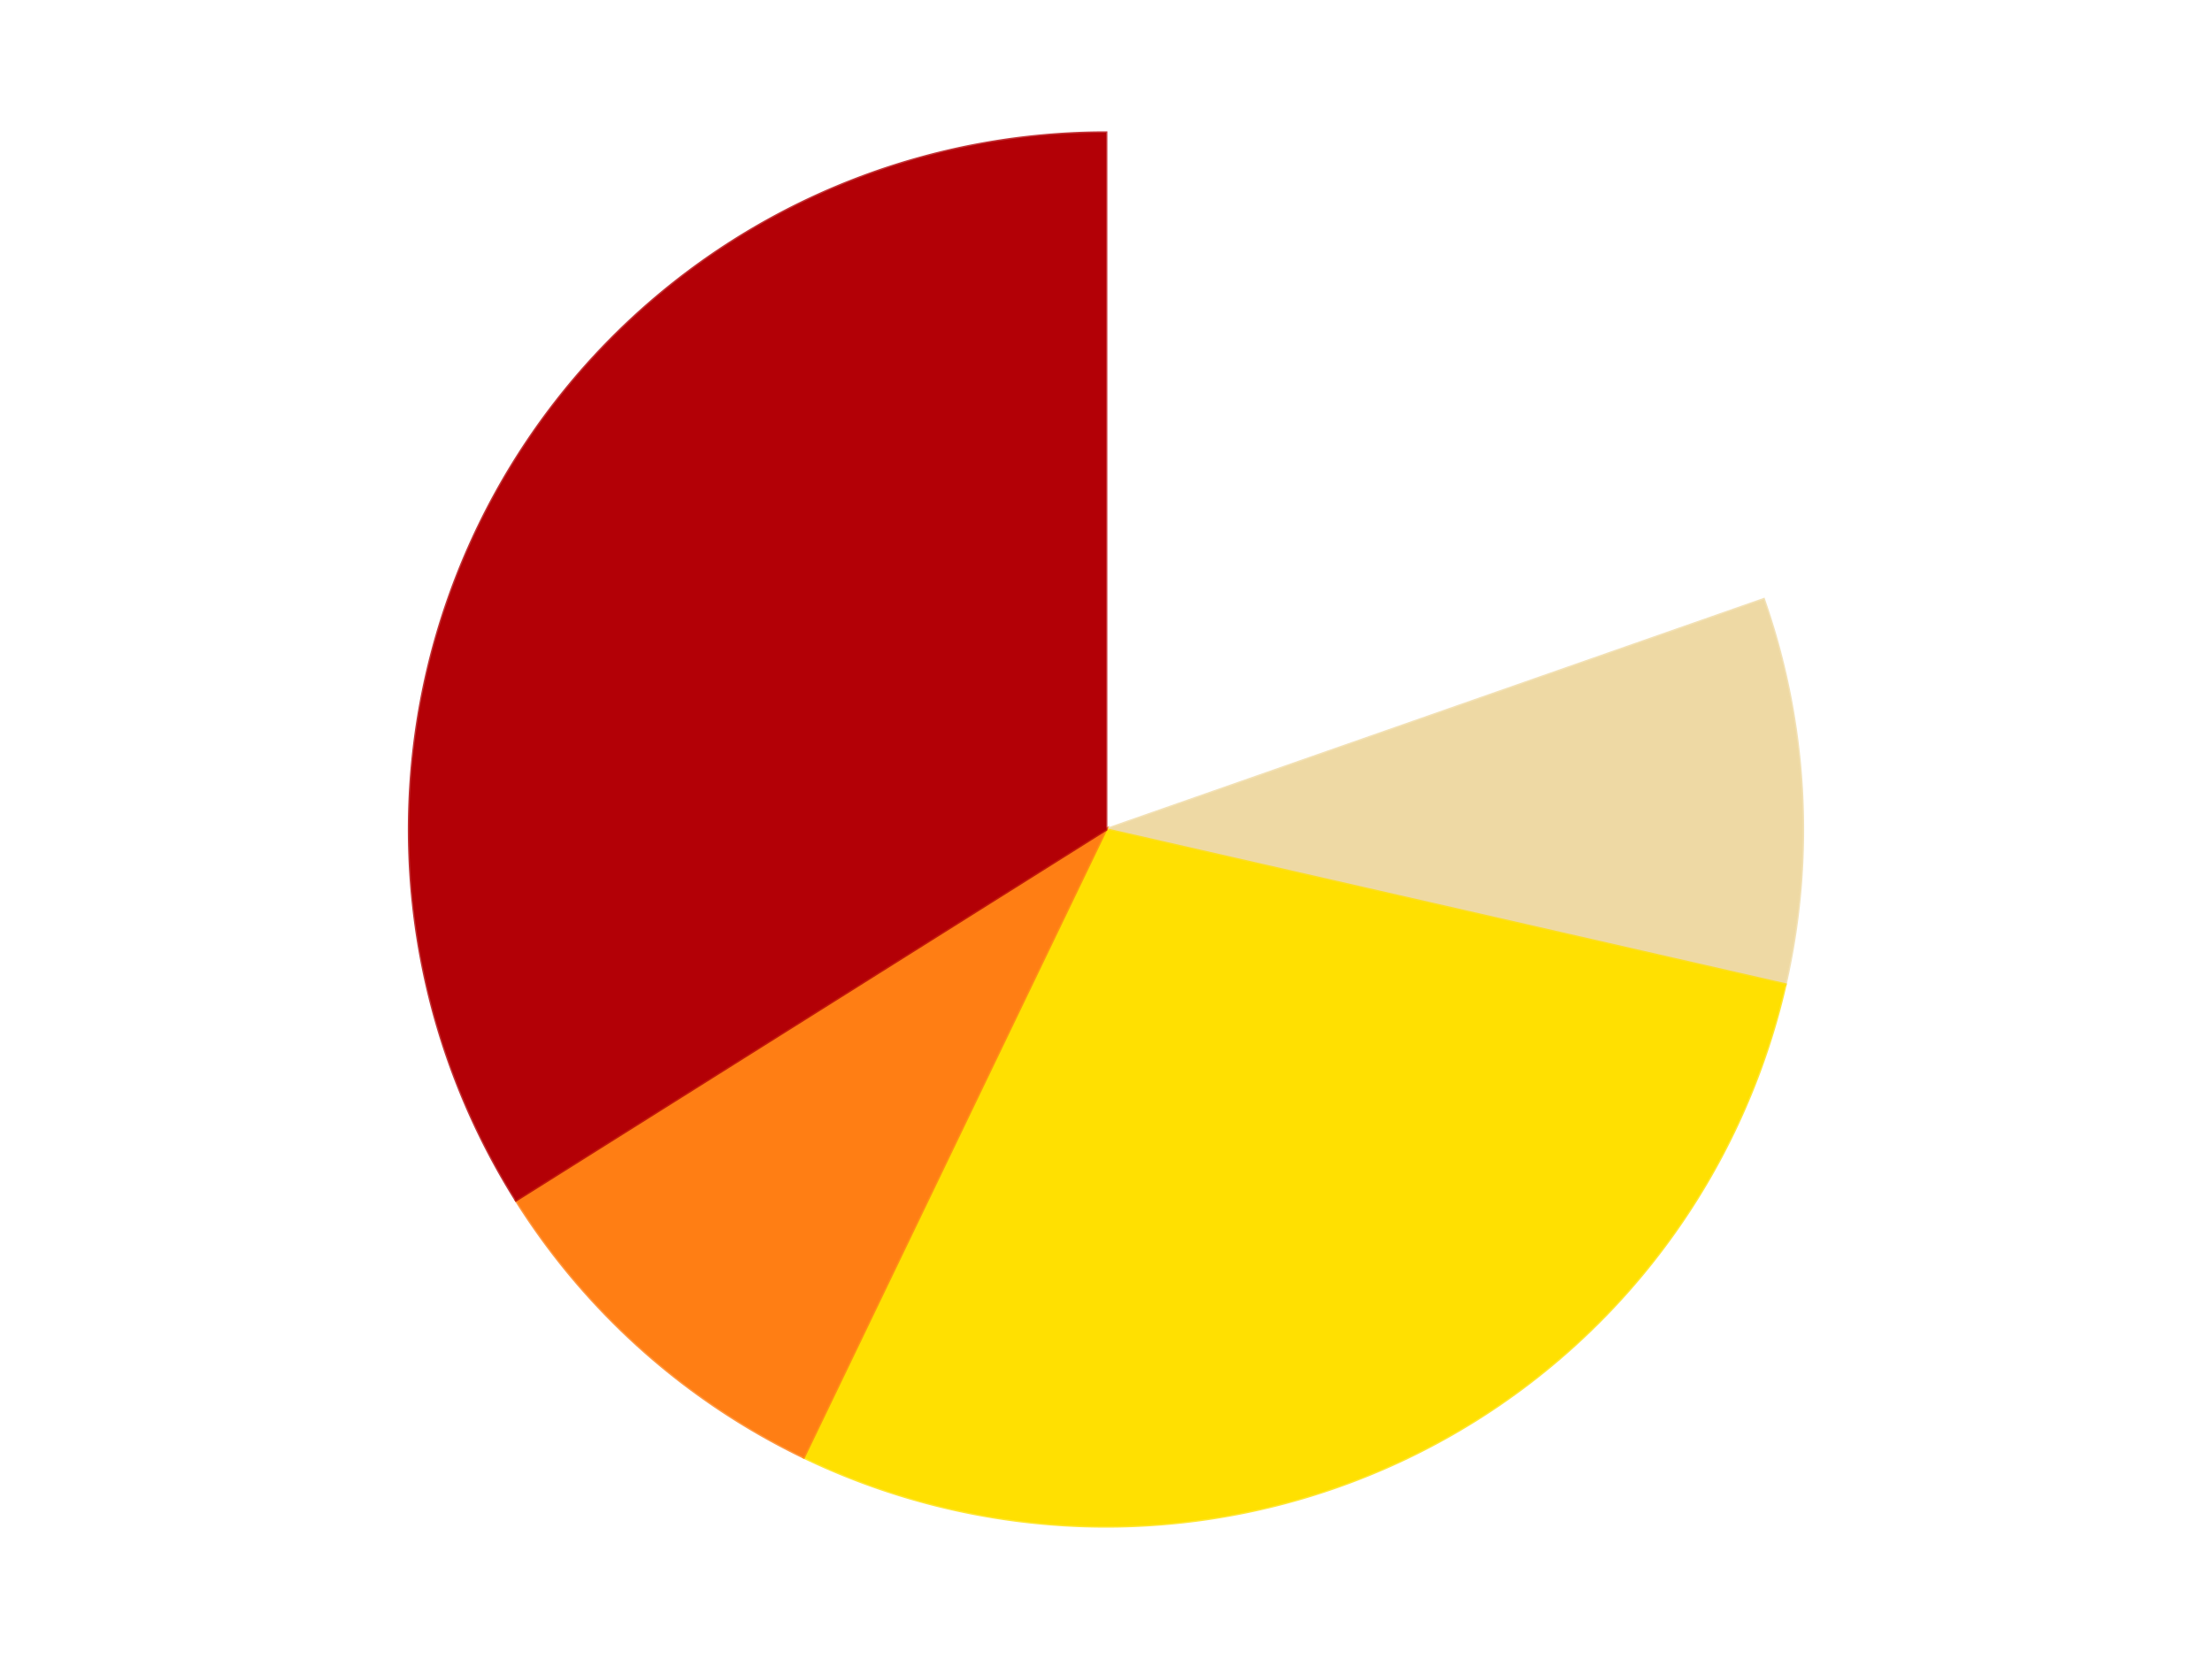
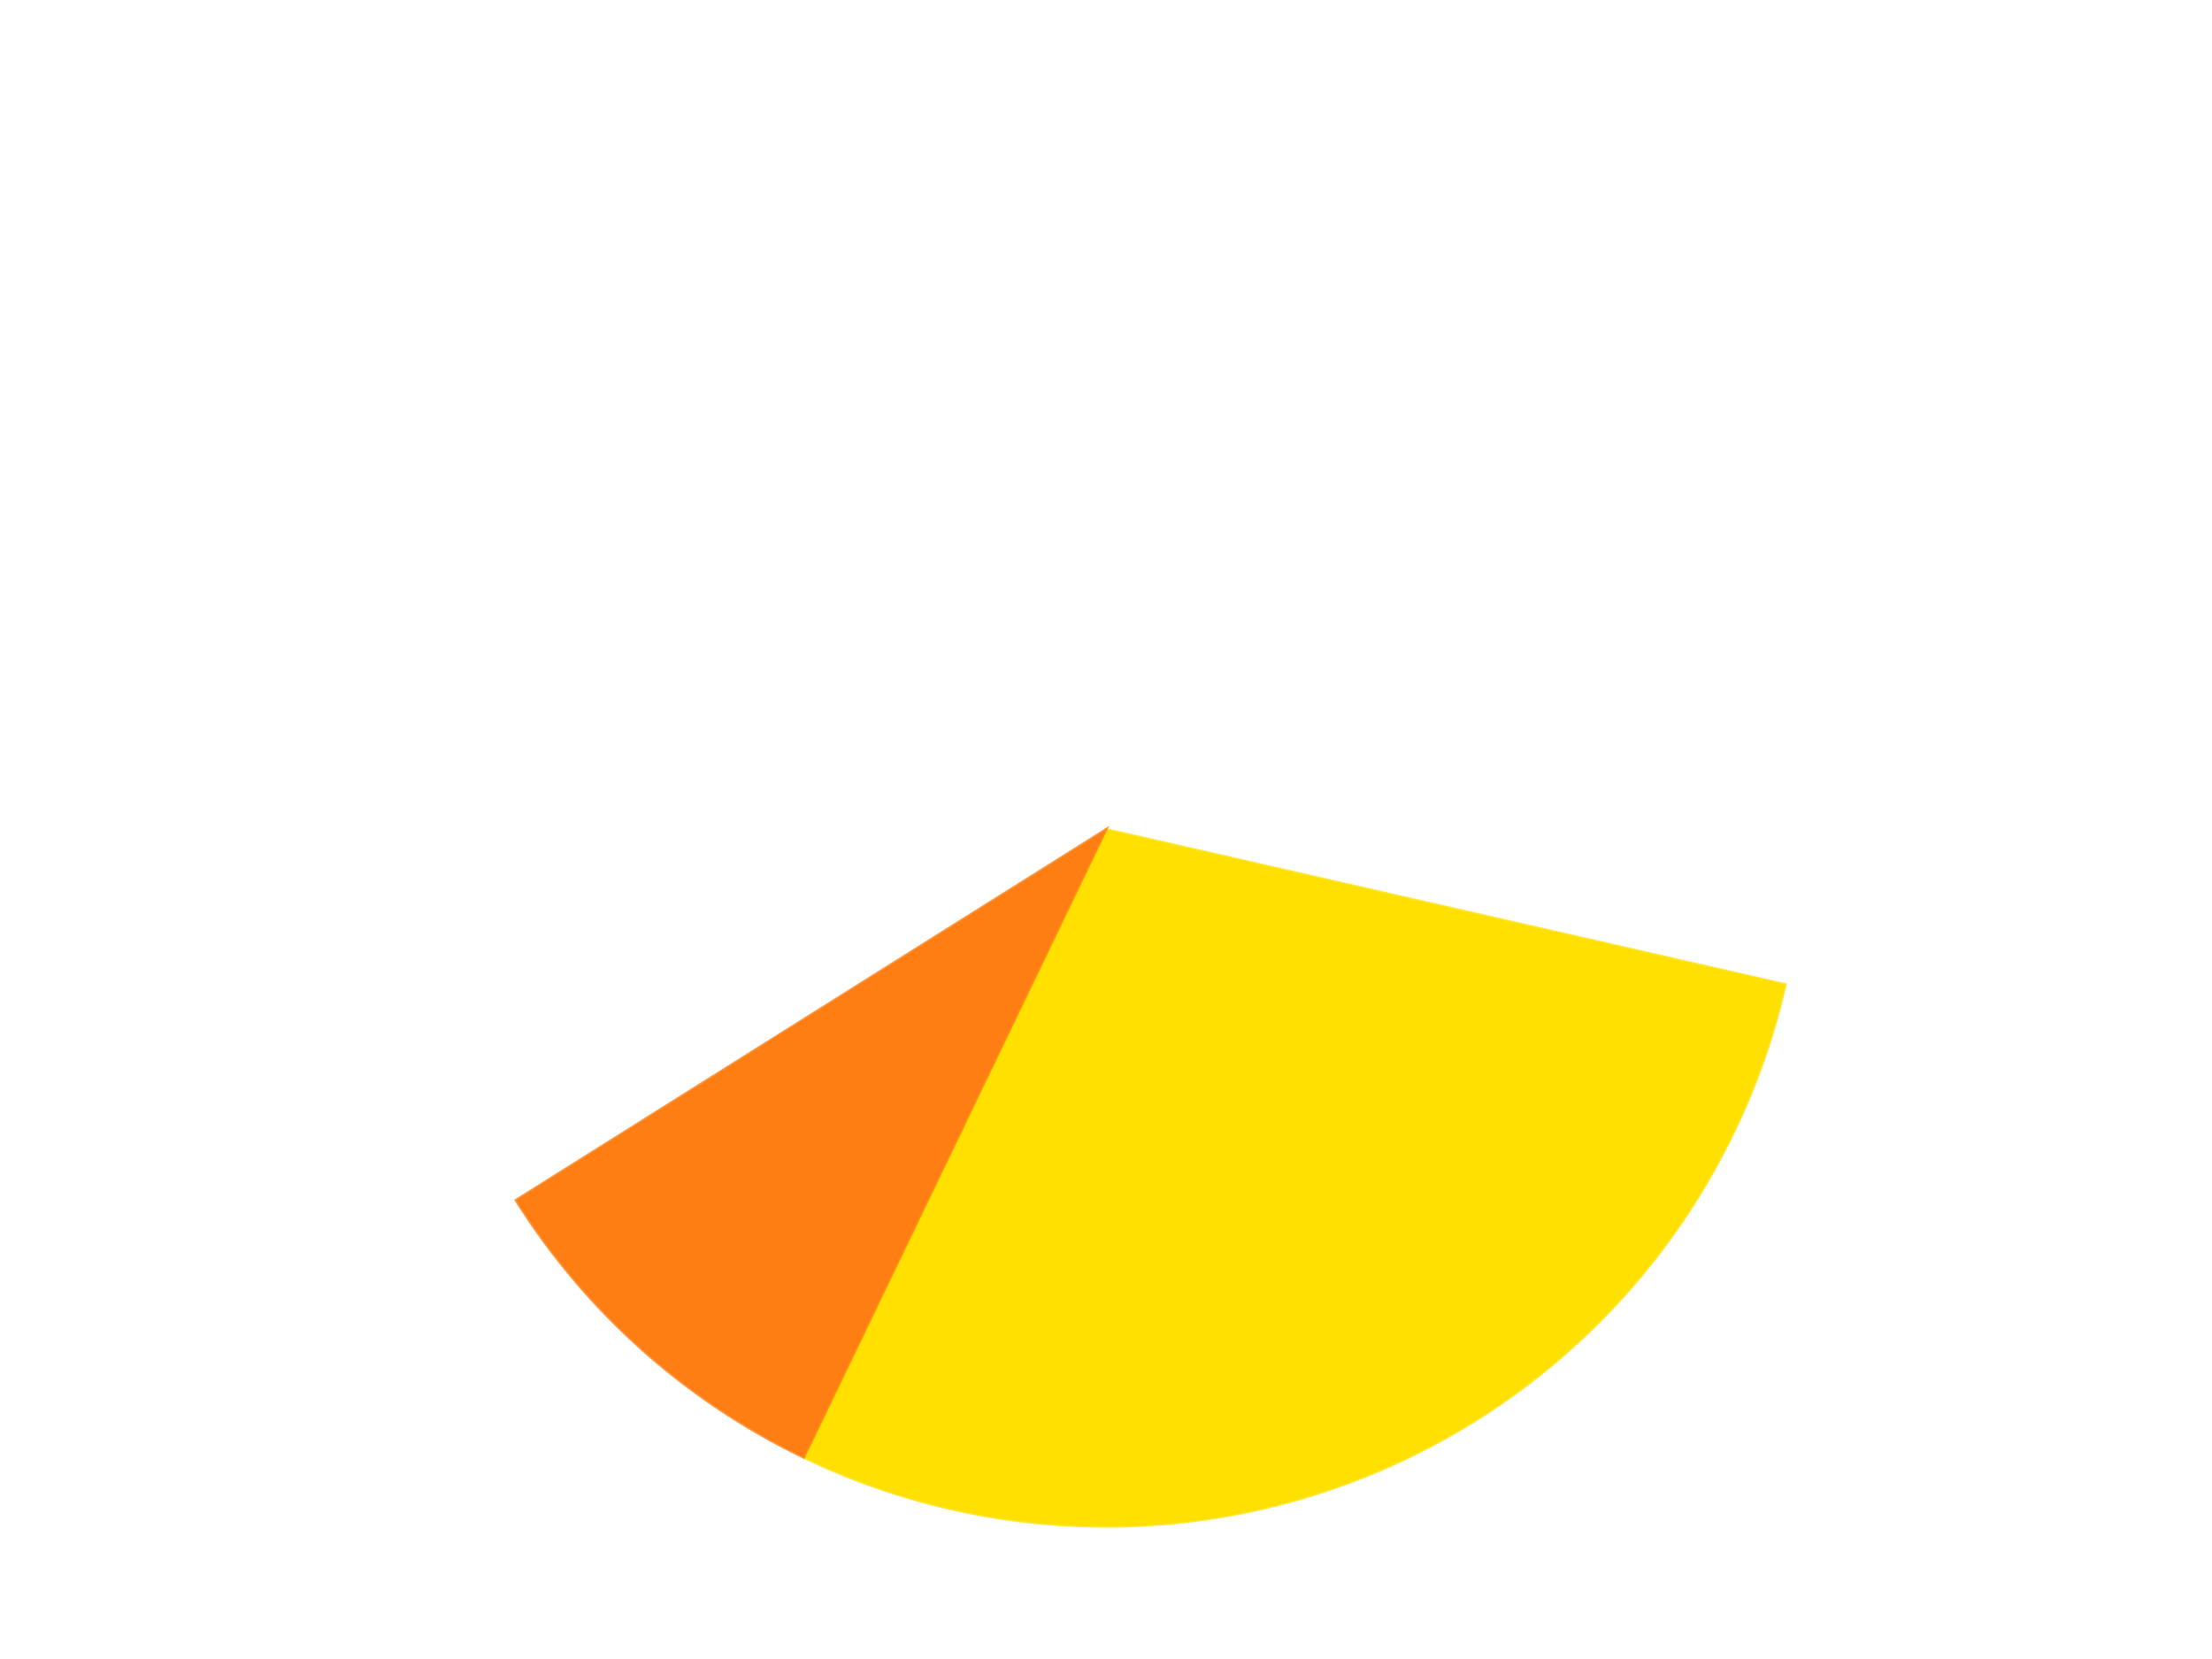
<svg xmlns="http://www.w3.org/2000/svg" xmlns:xlink="http://www.w3.org/1999/xlink" id="chart-e9689f3e-ee0f-4e0f-9b9b-718f557fb930" class="pygal-chart" viewBox="0 0 800 600">
  <defs>
    <style type="text/css">#chart-e9689f3e-ee0f-4e0f-9b9b-718f557fb930{-webkit-user-select:none;-webkit-font-smoothing:antialiased;font-family:Consolas,"Liberation Mono",Menlo,Courier,monospace}#chart-e9689f3e-ee0f-4e0f-9b9b-718f557fb930 .title{font-family:Consolas,"Liberation Mono",Menlo,Courier,monospace;font-size:16px}#chart-e9689f3e-ee0f-4e0f-9b9b-718f557fb930 .legends .legend text{font-family:Consolas,"Liberation Mono",Menlo,Courier,monospace;font-size:14px}#chart-e9689f3e-ee0f-4e0f-9b9b-718f557fb930 .axis text{font-family:Consolas,"Liberation Mono",Menlo,Courier,monospace;font-size:10px}#chart-e9689f3e-ee0f-4e0f-9b9b-718f557fb930 .axis text.major{font-family:Consolas,"Liberation Mono",Menlo,Courier,monospace;font-size:10px}#chart-e9689f3e-ee0f-4e0f-9b9b-718f557fb930 .text-overlay text.value{font-family:Consolas,"Liberation Mono",Menlo,Courier,monospace;font-size:16px}#chart-e9689f3e-ee0f-4e0f-9b9b-718f557fb930 .text-overlay text.label{font-family:Consolas,"Liberation Mono",Menlo,Courier,monospace;font-size:10px}#chart-e9689f3e-ee0f-4e0f-9b9b-718f557fb930 .tooltip{font-family:Consolas,"Liberation Mono",Menlo,Courier,monospace;font-size:14px}#chart-e9689f3e-ee0f-4e0f-9b9b-718f557fb930 text.no_data{font-family:Consolas,"Liberation Mono",Menlo,Courier,monospace;font-size:64px}
#chart-e9689f3e-ee0f-4e0f-9b9b-718f557fb930{background-color:transparent}#chart-e9689f3e-ee0f-4e0f-9b9b-718f557fb930 path,#chart-e9689f3e-ee0f-4e0f-9b9b-718f557fb930 line,#chart-e9689f3e-ee0f-4e0f-9b9b-718f557fb930 rect,#chart-e9689f3e-ee0f-4e0f-9b9b-718f557fb930 circle{-webkit-transition:150ms;-moz-transition:150ms;transition:150ms}#chart-e9689f3e-ee0f-4e0f-9b9b-718f557fb930 .graph &gt; .background{fill:transparent}#chart-e9689f3e-ee0f-4e0f-9b9b-718f557fb930 .plot &gt; .background{fill:transparent}#chart-e9689f3e-ee0f-4e0f-9b9b-718f557fb930 .graph{fill:rgba(0,0,0,.87)}#chart-e9689f3e-ee0f-4e0f-9b9b-718f557fb930 text.no_data{fill:rgba(0,0,0,1)}#chart-e9689f3e-ee0f-4e0f-9b9b-718f557fb930 .title{fill:rgba(0,0,0,1)}#chart-e9689f3e-ee0f-4e0f-9b9b-718f557fb930 .legends .legend text{fill:rgba(0,0,0,.87)}#chart-e9689f3e-ee0f-4e0f-9b9b-718f557fb930 .legends .legend:hover text{fill:rgba(0,0,0,1)}#chart-e9689f3e-ee0f-4e0f-9b9b-718f557fb930 .axis .line{stroke:rgba(0,0,0,1)}#chart-e9689f3e-ee0f-4e0f-9b9b-718f557fb930 .axis .guide.line{stroke:rgba(0,0,0,.54)}#chart-e9689f3e-ee0f-4e0f-9b9b-718f557fb930 .axis .major.line{stroke:rgba(0,0,0,.87)}#chart-e9689f3e-ee0f-4e0f-9b9b-718f557fb930 .axis text.major{fill:rgba(0,0,0,1)}#chart-e9689f3e-ee0f-4e0f-9b9b-718f557fb930 .axis.y .guides:hover .guide.line,#chart-e9689f3e-ee0f-4e0f-9b9b-718f557fb930 .line-graph .axis.x .guides:hover .guide.line,#chart-e9689f3e-ee0f-4e0f-9b9b-718f557fb930 .stackedline-graph .axis.x .guides:hover .guide.line,#chart-e9689f3e-ee0f-4e0f-9b9b-718f557fb930 .xy-graph .axis.x .guides:hover .guide.line{stroke:rgba(0,0,0,1)}#chart-e9689f3e-ee0f-4e0f-9b9b-718f557fb930 .axis .guides:hover text{fill:rgba(0,0,0,1)}#chart-e9689f3e-ee0f-4e0f-9b9b-718f557fb930 .reactive{fill-opacity:1.0;stroke-opacity:.8;stroke-width:1}#chart-e9689f3e-ee0f-4e0f-9b9b-718f557fb930 .ci{stroke:rgba(0,0,0,.87)}#chart-e9689f3e-ee0f-4e0f-9b9b-718f557fb930 .reactive.active,#chart-e9689f3e-ee0f-4e0f-9b9b-718f557fb930 .active .reactive{fill-opacity:0.6;stroke-opacity:.9;stroke-width:4}#chart-e9689f3e-ee0f-4e0f-9b9b-718f557fb930 .ci .reactive.active{stroke-width:1.5}#chart-e9689f3e-ee0f-4e0f-9b9b-718f557fb930 .series text{fill:rgba(0,0,0,1)}#chart-e9689f3e-ee0f-4e0f-9b9b-718f557fb930 .tooltip rect{fill:transparent;stroke:rgba(0,0,0,1);-webkit-transition:opacity 150ms;-moz-transition:opacity 150ms;transition:opacity 150ms}#chart-e9689f3e-ee0f-4e0f-9b9b-718f557fb930 .tooltip .label{fill:rgba(0,0,0,.87)}#chart-e9689f3e-ee0f-4e0f-9b9b-718f557fb930 .tooltip .label{fill:rgba(0,0,0,.87)}#chart-e9689f3e-ee0f-4e0f-9b9b-718f557fb930 .tooltip .legend{font-size:.8em;fill:rgba(0,0,0,.54)}#chart-e9689f3e-ee0f-4e0f-9b9b-718f557fb930 .tooltip .x_label{font-size:.6em;fill:rgba(0,0,0,1)}#chart-e9689f3e-ee0f-4e0f-9b9b-718f557fb930 .tooltip .xlink{font-size:.5em;text-decoration:underline}#chart-e9689f3e-ee0f-4e0f-9b9b-718f557fb930 .tooltip .value{font-size:1.5em}#chart-e9689f3e-ee0f-4e0f-9b9b-718f557fb930 .bound{font-size:.5em}#chart-e9689f3e-ee0f-4e0f-9b9b-718f557fb930 .max-value{font-size:.75em;fill:rgba(0,0,0,.54)}#chart-e9689f3e-ee0f-4e0f-9b9b-718f557fb930 .map-element{fill:transparent;stroke:rgba(0,0,0,.54) !important}#chart-e9689f3e-ee0f-4e0f-9b9b-718f557fb930 .map-element .reactive{fill-opacity:inherit;stroke-opacity:inherit}#chart-e9689f3e-ee0f-4e0f-9b9b-718f557fb930 .color-0,#chart-e9689f3e-ee0f-4e0f-9b9b-718f557fb930 .color-0 a:visited{stroke:#F44336;fill:#F44336}#chart-e9689f3e-ee0f-4e0f-9b9b-718f557fb930 .color-1,#chart-e9689f3e-ee0f-4e0f-9b9b-718f557fb930 .color-1 a:visited{stroke:#3F51B5;fill:#3F51B5}#chart-e9689f3e-ee0f-4e0f-9b9b-718f557fb930 .color-2,#chart-e9689f3e-ee0f-4e0f-9b9b-718f557fb930 .color-2 a:visited{stroke:#009688;fill:#009688}#chart-e9689f3e-ee0f-4e0f-9b9b-718f557fb930 .color-3,#chart-e9689f3e-ee0f-4e0f-9b9b-718f557fb930 .color-3 a:visited{stroke:#FFC107;fill:#FFC107}#chart-e9689f3e-ee0f-4e0f-9b9b-718f557fb930 .color-4,#chart-e9689f3e-ee0f-4e0f-9b9b-718f557fb930 .color-4 a:visited{stroke:#FF5722;fill:#FF5722}#chart-e9689f3e-ee0f-4e0f-9b9b-718f557fb930 .text-overlay .color-0 text{fill:black}#chart-e9689f3e-ee0f-4e0f-9b9b-718f557fb930 .text-overlay .color-1 text{fill:black}#chart-e9689f3e-ee0f-4e0f-9b9b-718f557fb930 .text-overlay .color-2 text{fill:black}#chart-e9689f3e-ee0f-4e0f-9b9b-718f557fb930 .text-overlay .color-3 text{fill:black}#chart-e9689f3e-ee0f-4e0f-9b9b-718f557fb930 .text-overlay .color-4 text{fill:black}
#chart-e9689f3e-ee0f-4e0f-9b9b-718f557fb930 text.no_data{text-anchor:middle}#chart-e9689f3e-ee0f-4e0f-9b9b-718f557fb930 .guide.line{fill:none}#chart-e9689f3e-ee0f-4e0f-9b9b-718f557fb930 .centered{text-anchor:middle}#chart-e9689f3e-ee0f-4e0f-9b9b-718f557fb930 .title{text-anchor:middle}#chart-e9689f3e-ee0f-4e0f-9b9b-718f557fb930 .legends .legend text{fill-opacity:1}#chart-e9689f3e-ee0f-4e0f-9b9b-718f557fb930 .axis.x text{text-anchor:middle}#chart-e9689f3e-ee0f-4e0f-9b9b-718f557fb930 .axis.x:not(.web) text[transform]{text-anchor:start}#chart-e9689f3e-ee0f-4e0f-9b9b-718f557fb930 .axis.x:not(.web) text[transform].backwards{text-anchor:end}#chart-e9689f3e-ee0f-4e0f-9b9b-718f557fb930 .axis.y text{text-anchor:end}#chart-e9689f3e-ee0f-4e0f-9b9b-718f557fb930 .axis.y text[transform].backwards{text-anchor:start}#chart-e9689f3e-ee0f-4e0f-9b9b-718f557fb930 .axis.y2 text{text-anchor:start}#chart-e9689f3e-ee0f-4e0f-9b9b-718f557fb930 .axis.y2 text[transform].backwards{text-anchor:end}#chart-e9689f3e-ee0f-4e0f-9b9b-718f557fb930 .axis .guide.line{stroke-dasharray:4,4;stroke:black}#chart-e9689f3e-ee0f-4e0f-9b9b-718f557fb930 .axis .major.guide.line{stroke-dasharray:6,6;stroke:black}#chart-e9689f3e-ee0f-4e0f-9b9b-718f557fb930 .horizontal .axis.y .guide.line,#chart-e9689f3e-ee0f-4e0f-9b9b-718f557fb930 .horizontal .axis.y2 .guide.line,#chart-e9689f3e-ee0f-4e0f-9b9b-718f557fb930 .vertical .axis.x .guide.line{opacity:0}#chart-e9689f3e-ee0f-4e0f-9b9b-718f557fb930 .horizontal .axis.always_show .guide.line,#chart-e9689f3e-ee0f-4e0f-9b9b-718f557fb930 .vertical .axis.always_show .guide.line{opacity:1 !important}#chart-e9689f3e-ee0f-4e0f-9b9b-718f557fb930 .axis.y .guides:hover .guide.line,#chart-e9689f3e-ee0f-4e0f-9b9b-718f557fb930 .axis.y2 .guides:hover .guide.line,#chart-e9689f3e-ee0f-4e0f-9b9b-718f557fb930 .axis.x .guides:hover .guide.line{opacity:1}#chart-e9689f3e-ee0f-4e0f-9b9b-718f557fb930 .axis .guides:hover text{opacity:1}#chart-e9689f3e-ee0f-4e0f-9b9b-718f557fb930 .nofill{fill:none}#chart-e9689f3e-ee0f-4e0f-9b9b-718f557fb930 .subtle-fill{fill-opacity:.2}#chart-e9689f3e-ee0f-4e0f-9b9b-718f557fb930 .dot{stroke-width:1px;fill-opacity:1;stroke-opacity:1}#chart-e9689f3e-ee0f-4e0f-9b9b-718f557fb930 .dot.active{stroke-width:5px}#chart-e9689f3e-ee0f-4e0f-9b9b-718f557fb930 .dot.negative{fill:transparent}#chart-e9689f3e-ee0f-4e0f-9b9b-718f557fb930 text,#chart-e9689f3e-ee0f-4e0f-9b9b-718f557fb930 tspan{stroke:none !important}#chart-e9689f3e-ee0f-4e0f-9b9b-718f557fb930 .series text.active{opacity:1}#chart-e9689f3e-ee0f-4e0f-9b9b-718f557fb930 .tooltip rect{fill-opacity:.95;stroke-width:.5}#chart-e9689f3e-ee0f-4e0f-9b9b-718f557fb930 .tooltip text{fill-opacity:1}#chart-e9689f3e-ee0f-4e0f-9b9b-718f557fb930 .showable{visibility:hidden}#chart-e9689f3e-ee0f-4e0f-9b9b-718f557fb930 .showable.shown{visibility:visible}#chart-e9689f3e-ee0f-4e0f-9b9b-718f557fb930 .gauge-background{fill:rgba(229,229,229,1);stroke:none}#chart-e9689f3e-ee0f-4e0f-9b9b-718f557fb930 .bg-lines{stroke:transparent;stroke-width:2px}</style>
    <script type="text/javascript">window.pygal = window.pygal || {};window.pygal.config = window.pygal.config || {};window.pygal.config['e9689f3e-ee0f-4e0f-9b9b-718f557fb930'] = {"allow_interruptions": false, "box_mode": "extremes", "classes": ["pygal-chart"], "css": ["file://style.css", "file://graph.css"], "defs": [], "disable_xml_declaration": false, "dots_size": 2.5, "dynamic_print_values": false, "explicit_size": false, "fill": false, "force_uri_protocol": "https", "formatter": null, "half_pie": false, "height": 600, "include_x_axis": false, "inner_radius": 0, "interpolate": null, "interpolation_parameters": {}, "interpolation_precision": 250, "inverse_y_axis": false, "js": ["//kozea.github.io/pygal.js/2.0.x/pygal-tooltips.min.js"], "legend_at_bottom": false, "legend_at_bottom_columns": null, "legend_box_size": 12, "logarithmic": false, "margin": 20, "margin_bottom": null, "margin_left": null, "margin_right": null, "margin_top": null, "max_scale": 16, "min_scale": 4, "missing_value_fill_truncation": "x", "no_data_text": "No data", "no_prefix": false, "order_min": null, "pretty_print": false, "print_labels": false, "print_values": false, "print_values_position": "center", "print_zeroes": true, "range": null, "rounded_bars": null, "secondary_range": null, "show_dots": true, "show_legend": false, "show_minor_x_labels": true, "show_minor_y_labels": true, "show_only_major_dots": false, "show_x_guides": false, "show_x_labels": true, "show_y_guides": true, "show_y_labels": true, "spacing": 10, "stack_from_top": false, "strict": false, "stroke": true, "stroke_style": null, "style": {"background": "transparent", "ci_colors": [], "colors": ["#F44336", "#3F51B5", "#009688", "#FFC107", "#FF5722", "#9C27B0", "#03A9F4", "#8BC34A", "#FF9800", "#E91E63", "#2196F3", "#4CAF50", "#FFEB3B", "#673AB7", "#00BCD4", "#CDDC39", "#9E9E9E", "#607D8B"], "dot_opacity": "1", "font_family": "Consolas, \"Liberation Mono\", Menlo, Courier, monospace", "foreground": "rgba(0, 0, 0, .87)", "foreground_strong": "rgba(0, 0, 0, 1)", "foreground_subtle": "rgba(0, 0, 0, .54)", "guide_stroke_color": "black", "guide_stroke_dasharray": "4,4", "label_font_family": "Consolas, \"Liberation Mono\", Menlo, Courier, monospace", "label_font_size": 10, "legend_font_family": "Consolas, \"Liberation Mono\", Menlo, Courier, monospace", "legend_font_size": 14, "major_guide_stroke_color": "black", "major_guide_stroke_dasharray": "6,6", "major_label_font_family": "Consolas, \"Liberation Mono\", Menlo, Courier, monospace", "major_label_font_size": 10, "no_data_font_family": "Consolas, \"Liberation Mono\", Menlo, Courier, monospace", "no_data_font_size": 64, "opacity": "1.0", "opacity_hover": "0.6", "plot_background": "transparent", "stroke_opacity": ".8", "stroke_opacity_hover": ".9", "stroke_width": "1", "stroke_width_hover": "4", "title_font_family": "Consolas, \"Liberation Mono\", Menlo, Courier, monospace", "title_font_size": 16, "tooltip_font_family": "Consolas, \"Liberation Mono\", Menlo, Courier, monospace", "tooltip_font_size": 14, "transition": "150ms", "value_background": "rgba(229, 229, 229, 1)", "value_colors": [], "value_font_family": "Consolas, \"Liberation Mono\", Menlo, Courier, monospace", "value_font_size": 16, "value_label_font_family": "Consolas, \"Liberation Mono\", Menlo, Courier, monospace", "value_label_font_size": 10}, "title": null, "tooltip_border_radius": 0, "tooltip_fancy_mode": true, "truncate_label": null, "truncate_legend": null, "width": 800, "x_label_rotation": 0, "x_labels": null, "x_labels_major": null, "x_labels_major_count": null, "x_labels_major_every": null, "x_title": null, "xrange": null, "y_label_rotation": 0, "y_labels": null, "y_labels_major": null, "y_labels_major_count": null, "y_labels_major_every": null, "y_title": null, "zero": 0, "legends": ["White", "Tan", "Yellow", "Orange", "Red"]}</script>
    <script type="text/javascript" xlink:href="https://kozea.github.io/pygal.js/2.0.x/pygal-tooltips.min.js" />
  </defs>
  <title>Pygal</title>
  <g class="graph pie-graph vertical">
    <rect x="0" y="0" width="800" height="600" class="background" />
    <g transform="translate(20, 20)" class="plot">
      <rect x="0" y="0" width="760" height="560" class="background" />
      <g class="series serie-0 color-0">
        <g class="slices">
          <g class="slice" style="fill: #FFFFFF; stroke: #FFFFFF">
            <path d="M380 28 A252 252 0 0 1 617.859 196.77 L380 280 A0 0 0 0 0 380 280 z" class="slice reactive tooltip-trigger" />
            <desc class="value">11</desc>
            <desc class="x centered">452.9125833186555</desc>
            <desc class="y centered">177.23933051113323</desc>
          </g>
        </g>
      </g>
      <g class="series serie-1 color-1">
        <g class="slices">
          <g class="slice" style="fill: #EED9A4; stroke: #EED9A4">
-             <path d="M617.859 196.77 A252 252 0 0 1 625.682 336.075 L380 280 A0 0 0 0 0 380 280 z" class="slice reactive tooltip-trigger" />
            <desc class="value">5</desc>
            <desc class="x centered">505.8017786922449</desc>
            <desc class="y centered">272.9351236481138</desc>
          </g>
        </g>
      </g>
      <g class="series serie-2 color-2">
        <g class="slices">
          <g class="slice" style="fill: #FFE001; stroke: #FFE001">
            <path d="M625.682 336.075 A252 252 0 0 1 270.661 507.044 L380 280 A0 0 0 0 0 380 280 z" class="slice reactive tooltip-trigger" />
            <desc class="value">16</desc>
            <desc class="x centered">434.6693511288123</desc>
            <desc class="y centered">393.5220773557048</desc>
          </g>
        </g>
      </g>
      <g class="series serie-3 color-3">
        <g class="slices">
          <g class="slice" style="fill: #FF7E14; stroke: #FF7E14">
            <path d="M270.661 507.044 A252 252 0 0 1 166.626 414.072 L380 280 A0 0 0 0 0 380 280 z" class="slice reactive tooltip-trigger" />
            <desc class="value">5</desc>
            <desc class="x centered">296.0403311780475</desc>
            <desc class="y centered">373.9509127752789</desc>
          </g>
        </g>
      </g>
      <g class="series serie-4 color-4">
        <g class="slices">
          <g class="slice" style="fill: #B30006; stroke: #B30006">
-             <path d="M166.626 414.072 A252 252 0 0 1 380 28 L380 280 A0 0 0 0 0 380 280 z" class="slice reactive tooltip-trigger" />
            <desc class="value">19</desc>
            <desc class="x centered">269.721848839497</desc>
            <desc class="y centered">219.05142022473984</desc>
          </g>
        </g>
      </g>
    </g>
    <g class="titles" />
    <g transform="translate(20, 20)" class="plot overlay">
      <g class="series serie-0 color-0" />
      <g class="series serie-1 color-1" />
      <g class="series serie-2 color-2" />
      <g class="series serie-3 color-3" />
      <g class="series serie-4 color-4" />
    </g>
    <g transform="translate(20, 20)" class="plot text-overlay">
      <g class="series serie-0 color-0" />
      <g class="series serie-1 color-1" />
      <g class="series serie-2 color-2" />
      <g class="series serie-3 color-3" />
      <g class="series serie-4 color-4" />
    </g>
    <g transform="translate(20, 20)" class="plot tooltip-overlay">
      <g transform="translate(0 0)" style="opacity: 0" class="tooltip">
-         <rect rx="0" ry="0" width="0" height="0" class="tooltip-box" />
        <g class="text" />
      </g>
    </g>
  </g>
</svg>